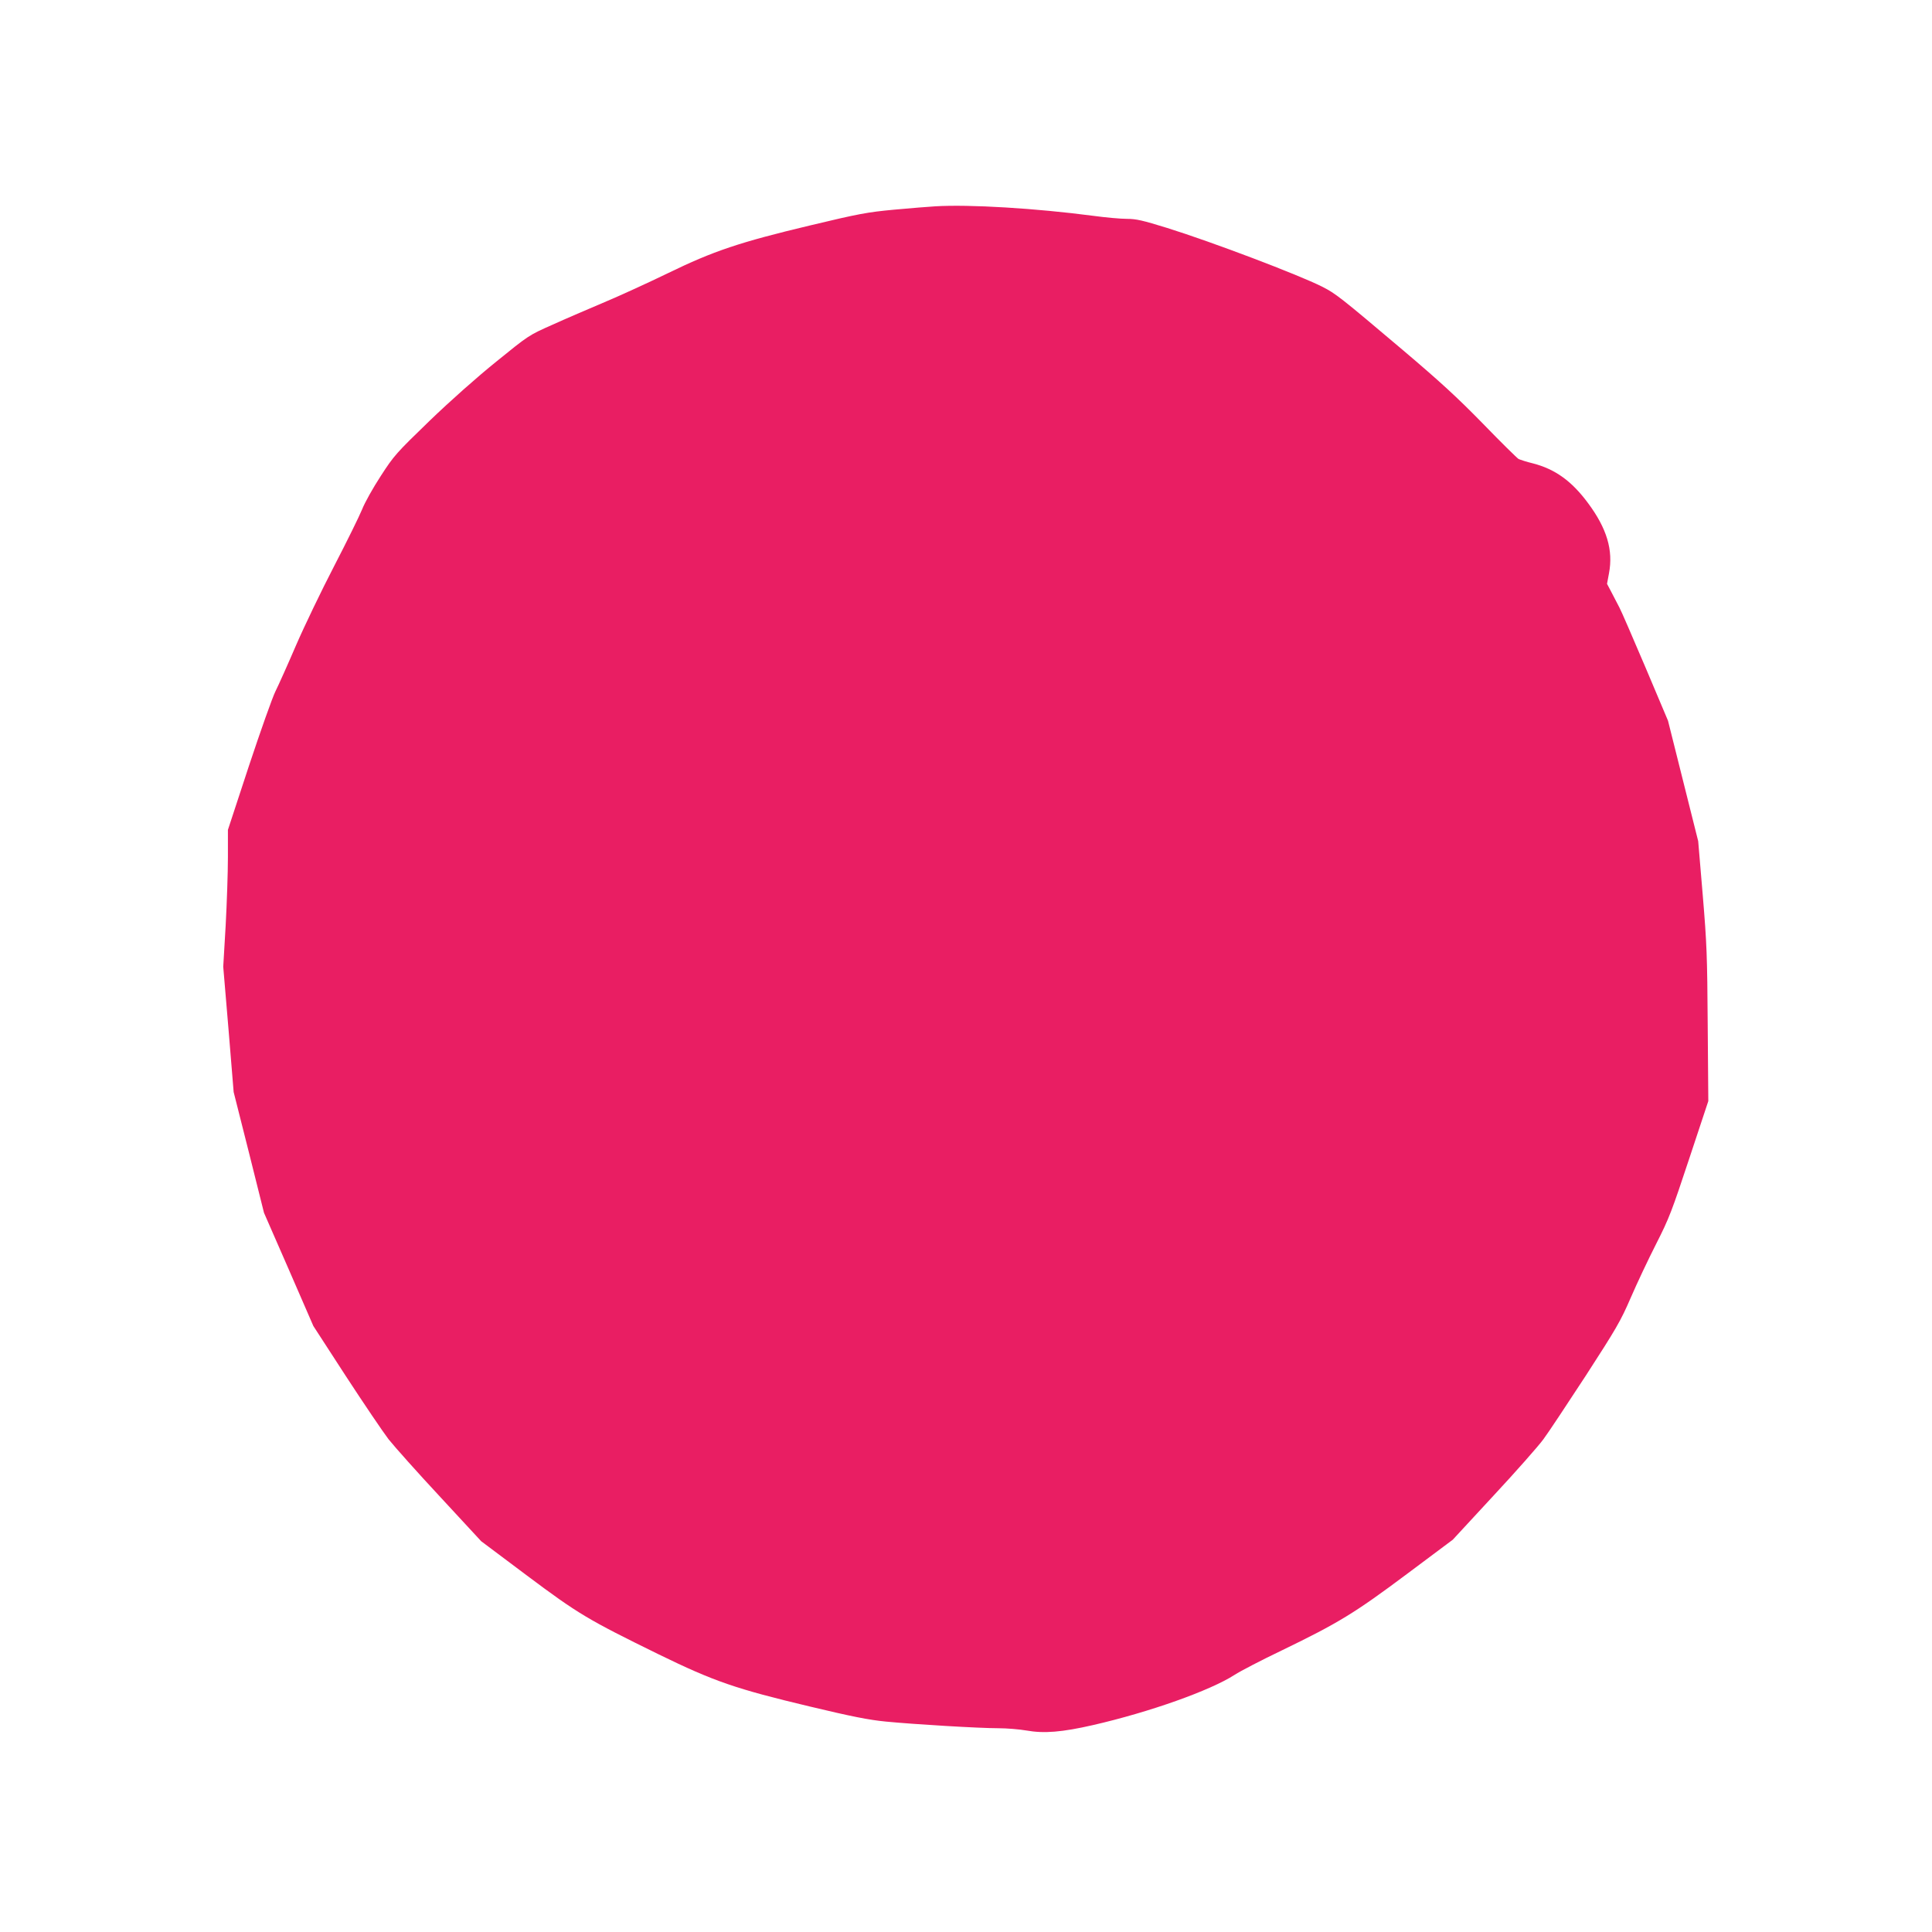
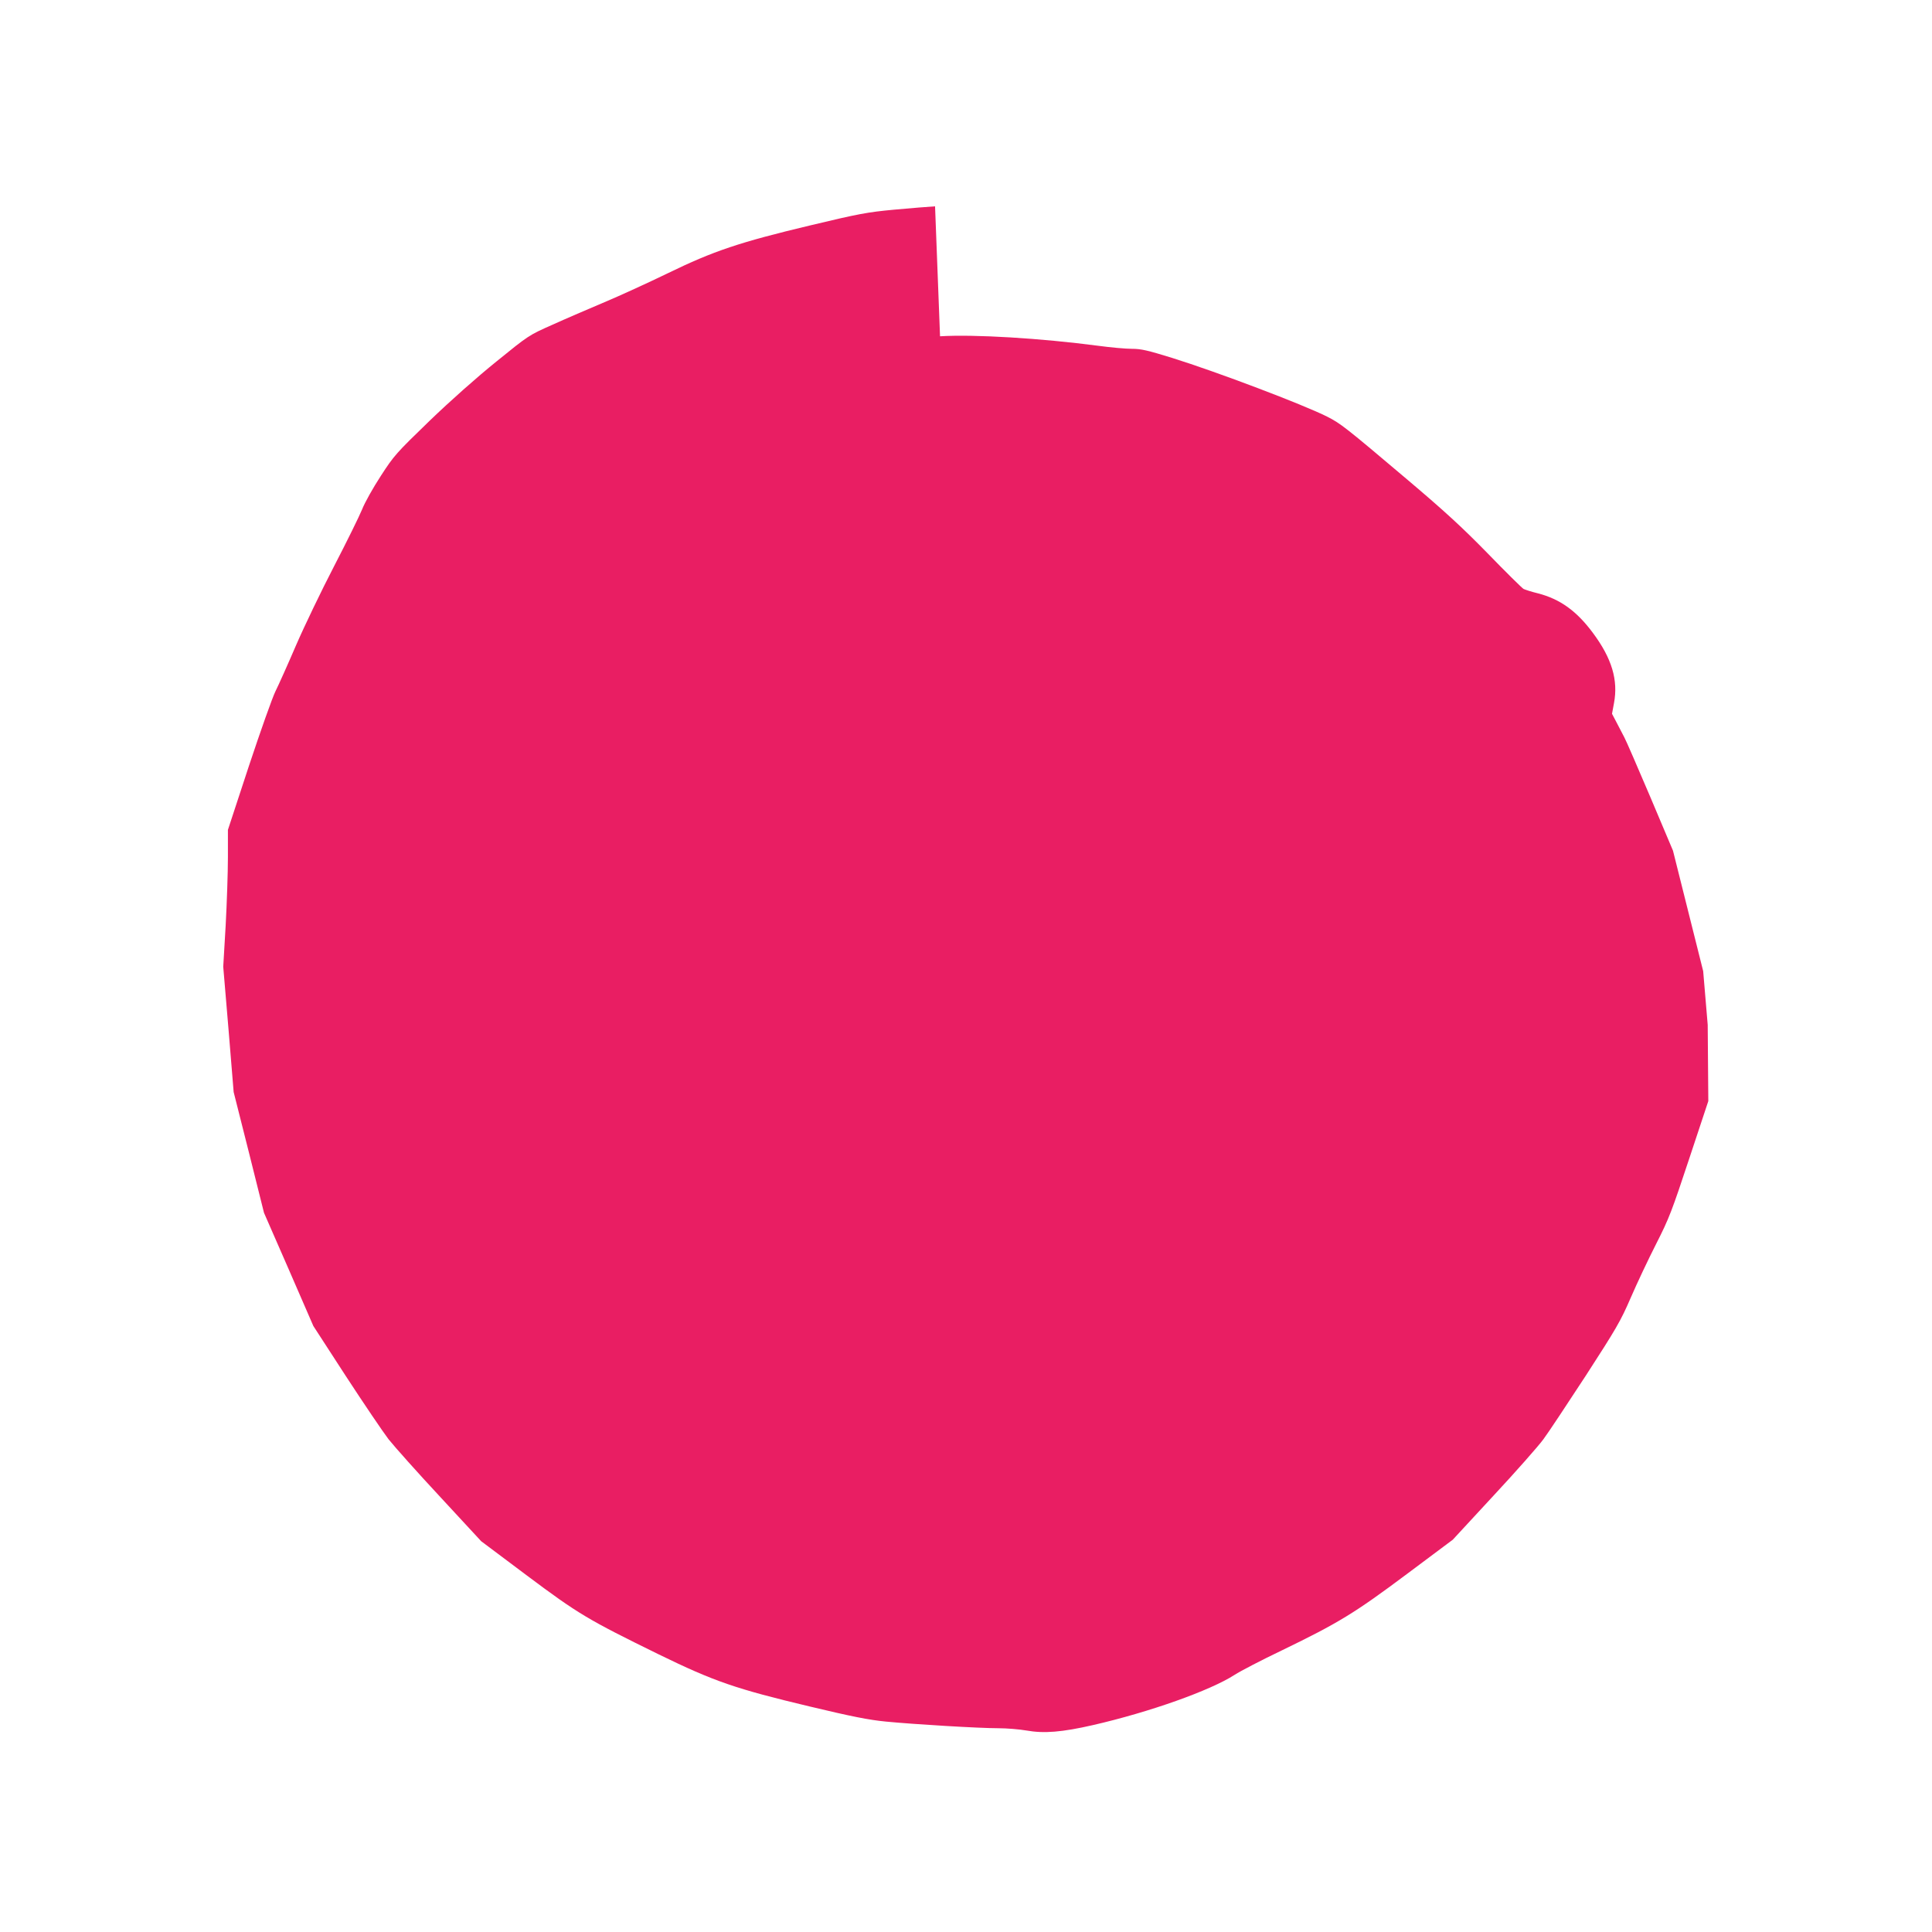
<svg xmlns="http://www.w3.org/2000/svg" version="1.0" width="1280pt" height="1280pt" viewBox="0 0 1280 1280" preserveAspectRatio="xMidYMid meet">
  <g transform="translate(0,1280) scale(0.1,-0.1)" fill="#e91e63" stroke="none">
-     <path d="M6195 11433 c-38 -2 -160 -12 -270 -22 -181 -17 -234 -27 -560 -105 -465 -111 -638 -169 -940 -316 -126 -61 -315 -148 -420 -192 -104 -44 -260 -111 -346 -150 -156 -69 -158 -71 -370 -243 -129 -104 -305 -260 -444 -394 -220 -213 -234 -228 -322 -364 -51 -78 -107 -178 -124 -222 -18 -44 -101 -213 -185 -375 -84 -162 -198 -399 -253 -526 -55 -128 -116 -264 -136 -304 -20 -40 -99 -263 -176 -495 l-139 -423 0 -182 c0 -100 -7 -304 -15 -453 l-16 -272 35 -415 34 -415 101 -400 100 -400 164 -375 163 -375 214 -330 c118 -181 246 -370 284 -420 39 -49 193 -222 343 -383 l271 -293 304 -228 c341 -255 402 -291 873 -522 367 -179 509 -228 1000 -345 280 -67 392 -89 505 -100 186 -18 615 -44 745 -44 55 0 138 -7 185 -15 117 -21 237 -11 442 36 375 86 777 229 938 333 37 24 177 97 311 161 376 182 484 248 829 506 l305 228 270 292 c149 160 297 328 330 373 33 44 159 235 282 423 201 311 229 358 297 515 41 95 117 256 169 358 86 169 104 218 219 565 l126 380 -4 505 c-3 459 -6 538 -33 861 l-30 356 -100 399 -100 399 -150 355 c-83 195 -160 373 -172 395 -11 22 -34 66 -51 98 l-31 59 13 70 c29 153 -14 297 -139 465 -108 146 -218 225 -365 263 -42 10 -84 24 -95 29 -10 6 -117 111 -237 235 -171 175 -287 281 -529 486 -417 353 -446 375 -534 420 -161 81 -731 297 -1029 390 -162 50 -204 60 -266 60 -41 0 -141 9 -222 20 -380 50 -822 77 -1049 63z" />
+     <path d="M6195 11433 c-38 -2 -160 -12 -270 -22 -181 -17 -234 -27 -560 -105 -465 -111 -638 -169 -940 -316 -126 -61 -315 -148 -420 -192 -104 -44 -260 -111 -346 -150 -156 -69 -158 -71 -370 -243 -129 -104 -305 -260 -444 -394 -220 -213 -234 -228 -322 -364 -51 -78 -107 -178 -124 -222 -18 -44 -101 -213 -185 -375 -84 -162 -198 -399 -253 -526 -55 -128 -116 -264 -136 -304 -20 -40 -99 -263 -176 -495 l-139 -423 0 -182 c0 -100 -7 -304 -15 -453 l-16 -272 35 -415 34 -415 101 -400 100 -400 164 -375 163 -375 214 -330 c118 -181 246 -370 284 -420 39 -49 193 -222 343 -383 l271 -293 304 -228 c341 -255 402 -291 873 -522 367 -179 509 -228 1000 -345 280 -67 392 -89 505 -100 186 -18 615 -44 745 -44 55 0 138 -7 185 -15 117 -21 237 -11 442 36 375 86 777 229 938 333 37 24 177 97 311 161 376 182 484 248 829 506 l305 228 270 292 c149 160 297 328 330 373 33 44 159 235 282 423 201 311 229 358 297 515 41 95 117 256 169 358 86 169 104 218 219 565 l126 380 -4 505 l-30 356 -100 399 -100 399 -150 355 c-83 195 -160 373 -172 395 -11 22 -34 66 -51 98 l-31 59 13 70 c29 153 -14 297 -139 465 -108 146 -218 225 -365 263 -42 10 -84 24 -95 29 -10 6 -117 111 -237 235 -171 175 -287 281 -529 486 -417 353 -446 375 -534 420 -161 81 -731 297 -1029 390 -162 50 -204 60 -266 60 -41 0 -141 9 -222 20 -380 50 -822 77 -1049 63z" />
  </g>
</svg>